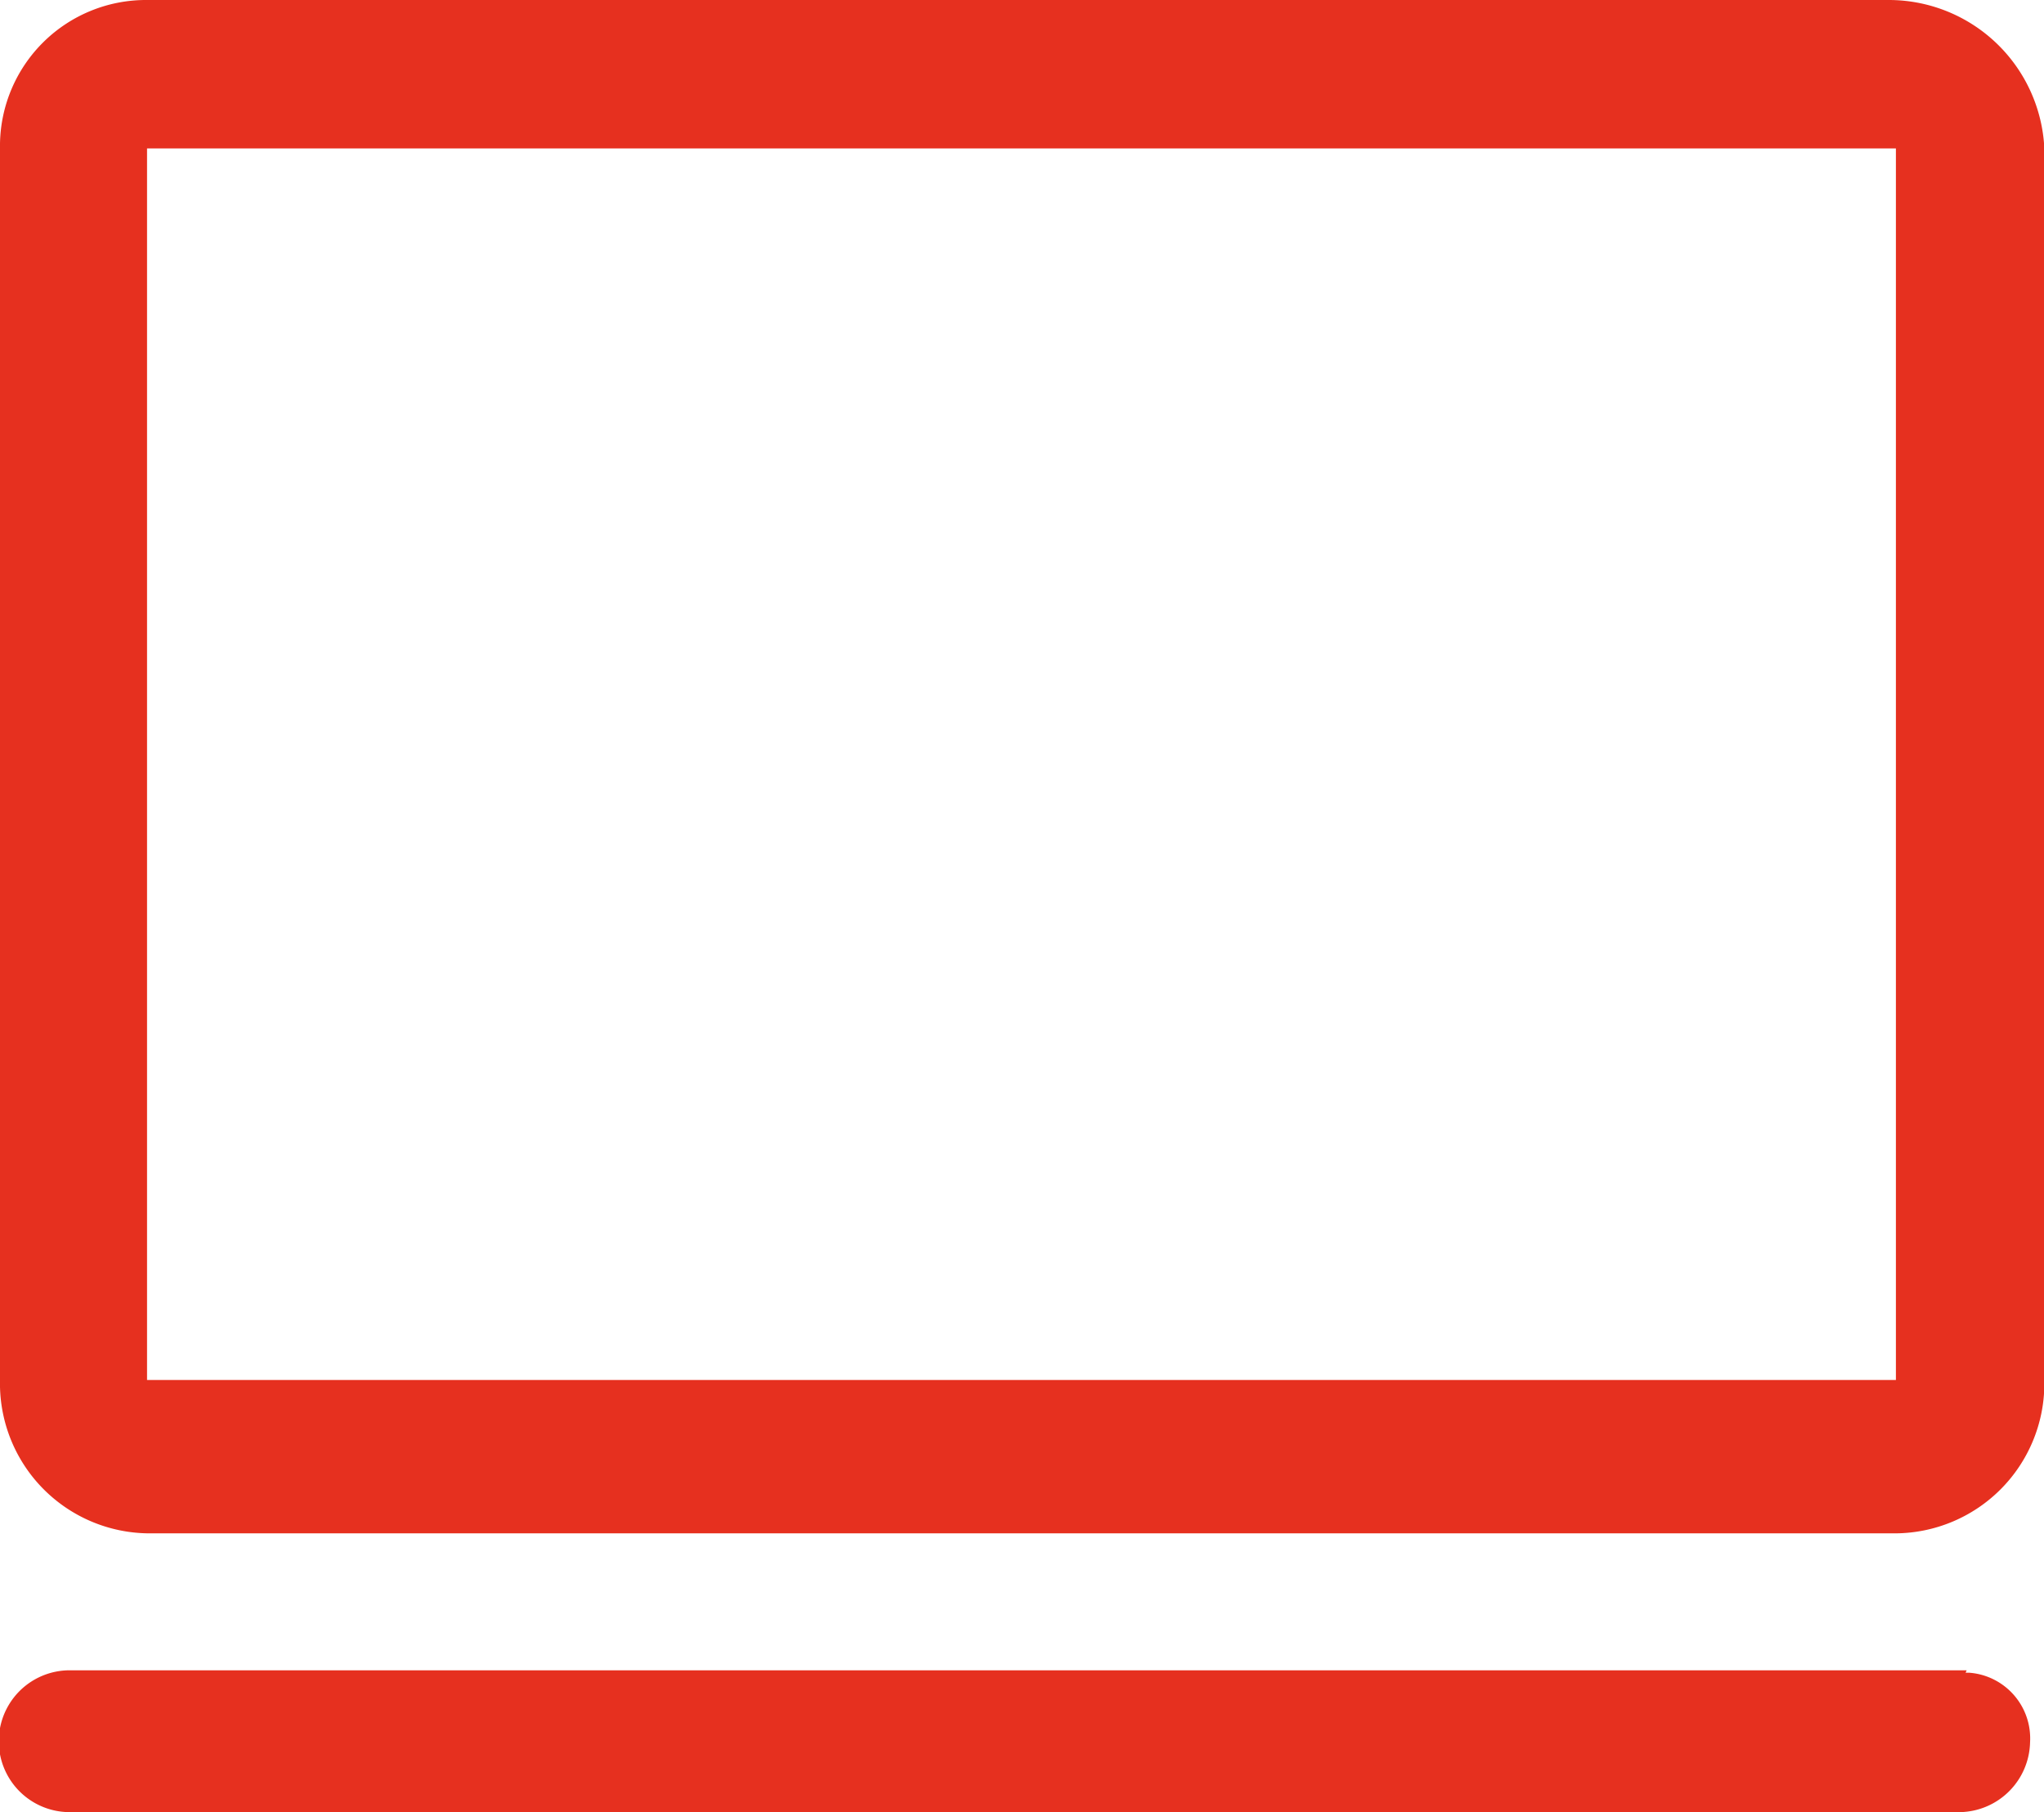
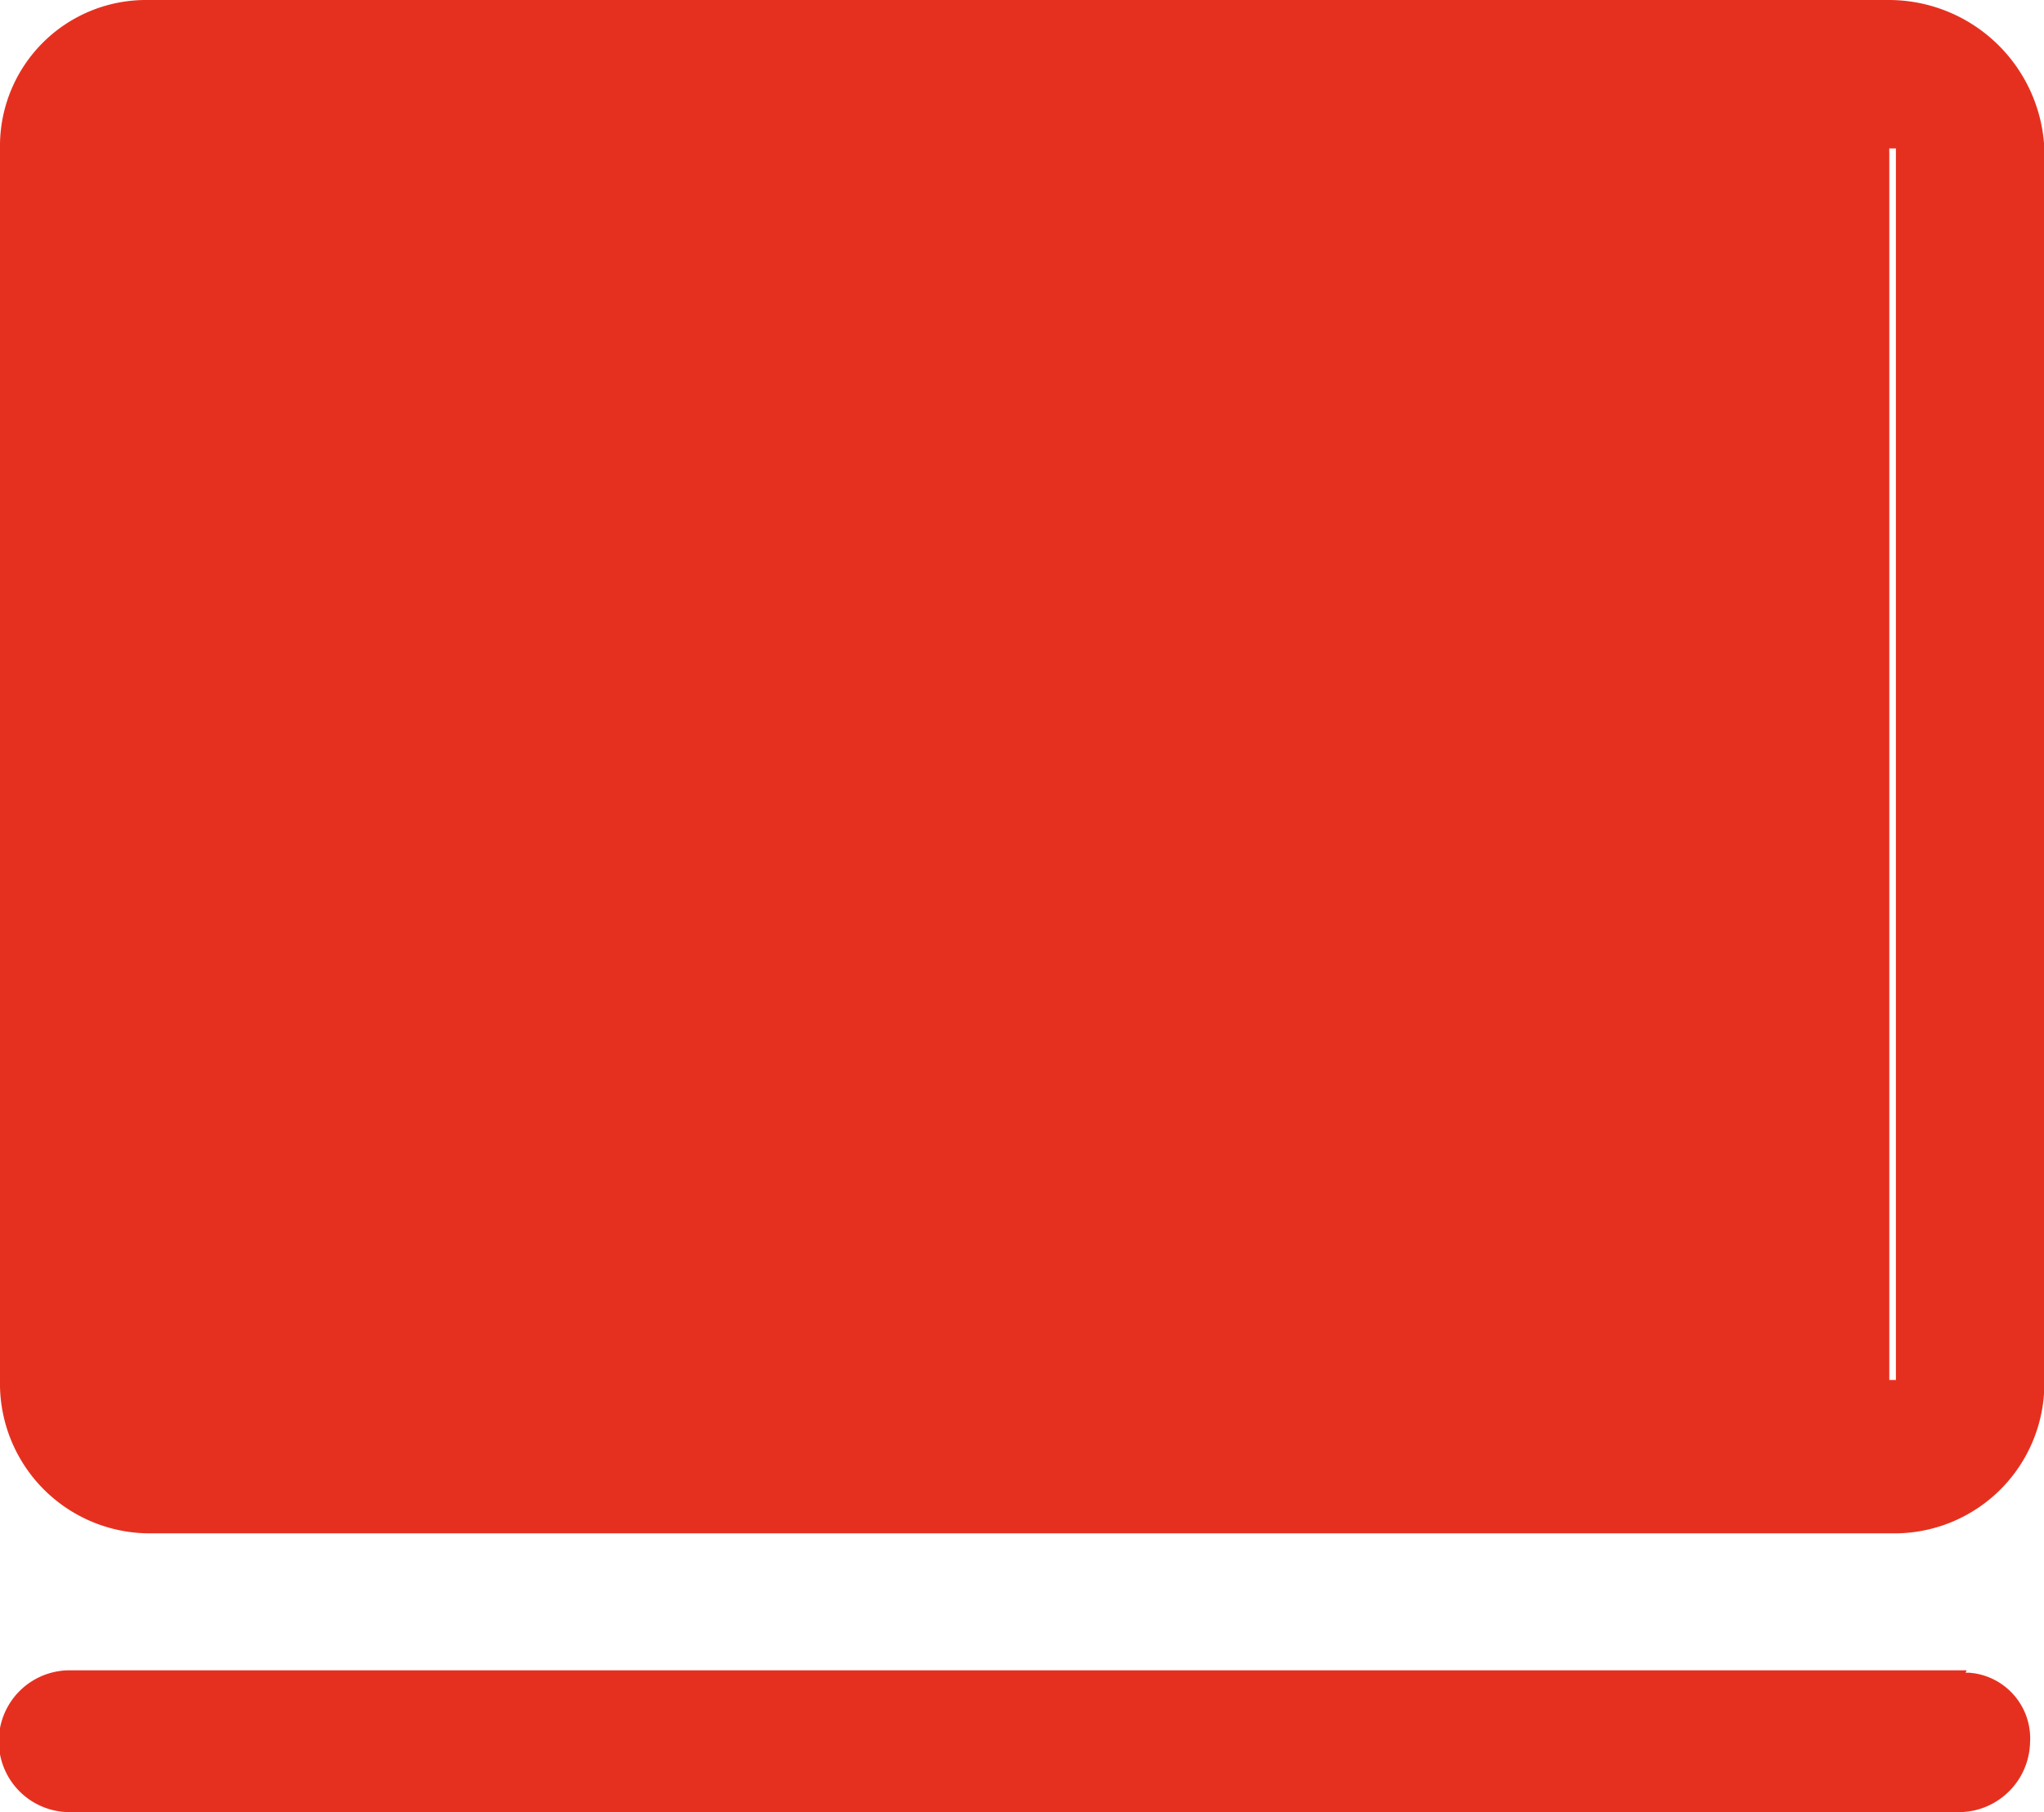
<svg xmlns="http://www.w3.org/2000/svg" viewBox="0 0 58.66 52">
  <defs>
    <style>.cls-1{fill:#e6301f;}</style>
  </defs>
  <title>s-onlinemdpi</title>
  <g id="Layer_2" data-name="Layer 2">
    <g id="Layer_1-2" data-name="Layer 1">
-       <path id="Path_384" data-name="Path 384" class="cls-1" d="M56.44,47.93H2A2,2,0,0,0,2,52H56.26a2.05,2.05,0,0,0,2-2,1.89,1.89,0,0,0-1.74-2h-.11M54.22,0h-50A4.19,4.19,0,0,0,0,4.12s0,.09,0,.14V39.79A4.3,4.3,0,0,0,4.26,44H54.41a4.3,4.3,0,0,0,4.26-4.26V4.26A4.47,4.47,0,0,0,54.22,0m0,39.6h-50V4.26H54.41V39.6Z" />
+       <path id="Path_384" data-name="Path 384" class="cls-1" d="M56.44,47.93H2A2,2,0,0,0,2,52H56.26a2.05,2.05,0,0,0,2-2,1.89,1.89,0,0,0-1.74-2h-.11M54.22,0h-50A4.19,4.19,0,0,0,0,4.12s0,.09,0,.14V39.79A4.3,4.3,0,0,0,4.26,44H54.41a4.3,4.3,0,0,0,4.26-4.26V4.26A4.47,4.47,0,0,0,54.22,0m0,39.6V4.26H54.41V39.6Z" />
    </g>
  </g>
</svg>